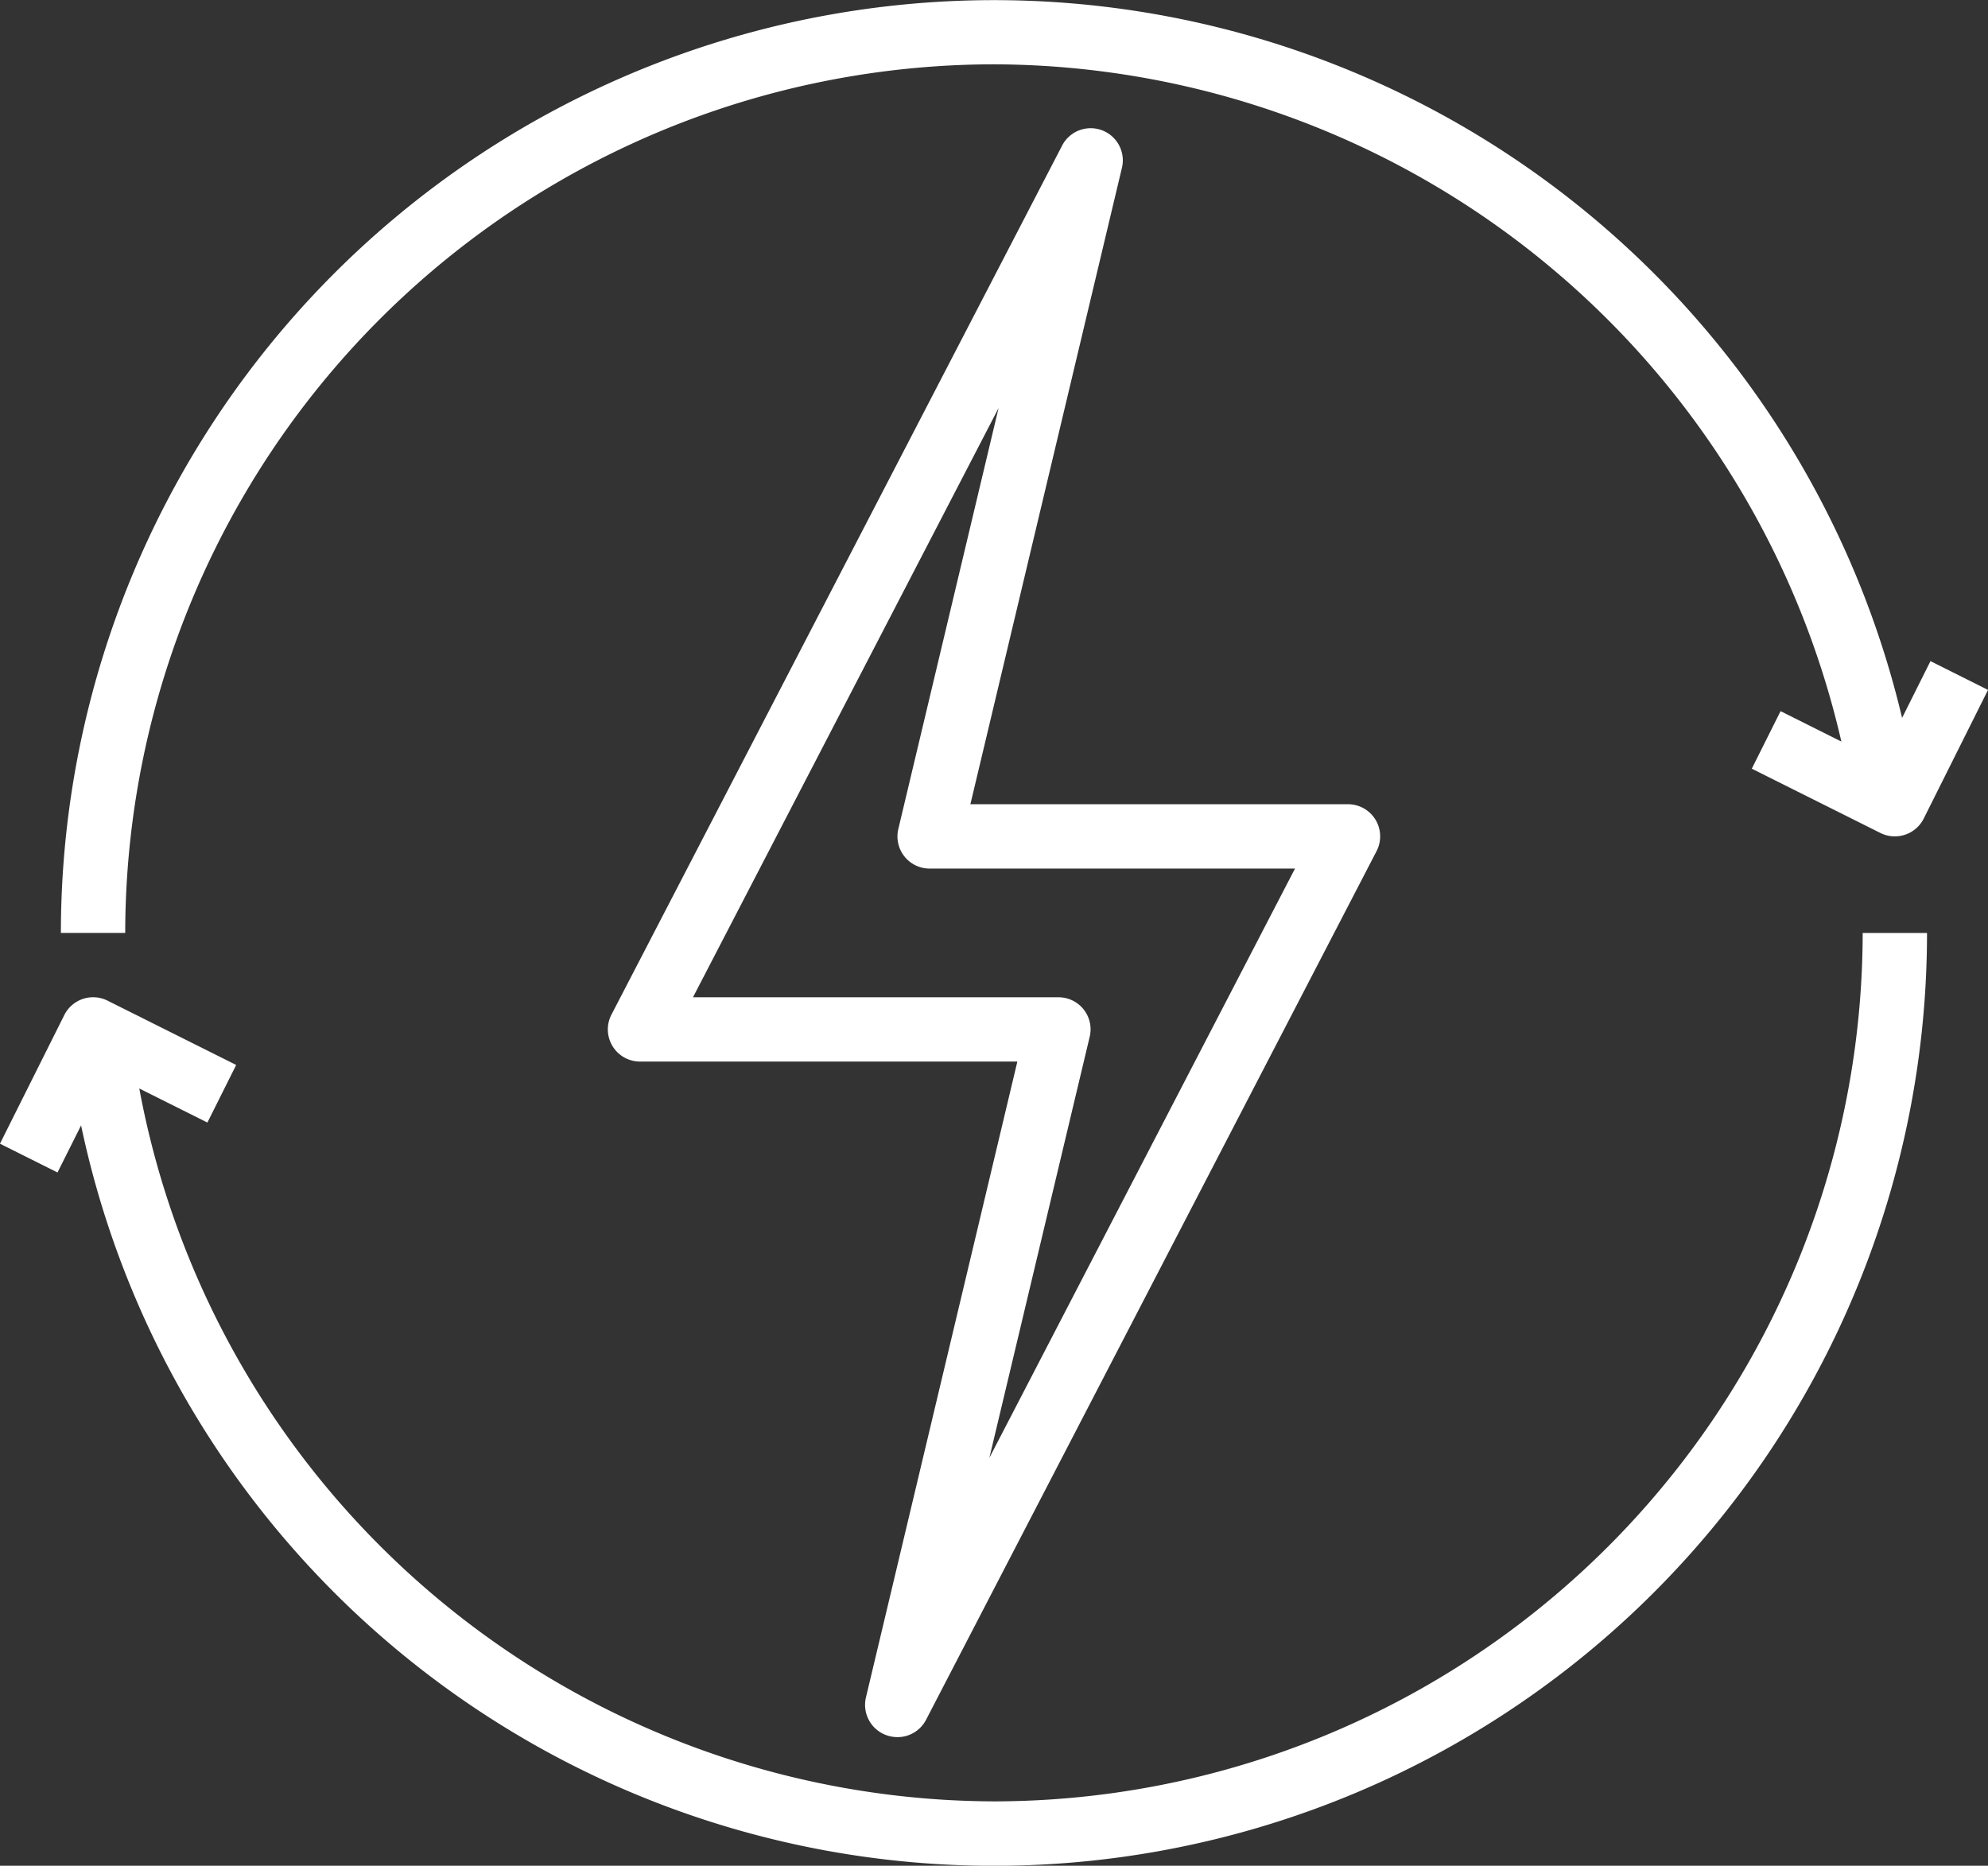
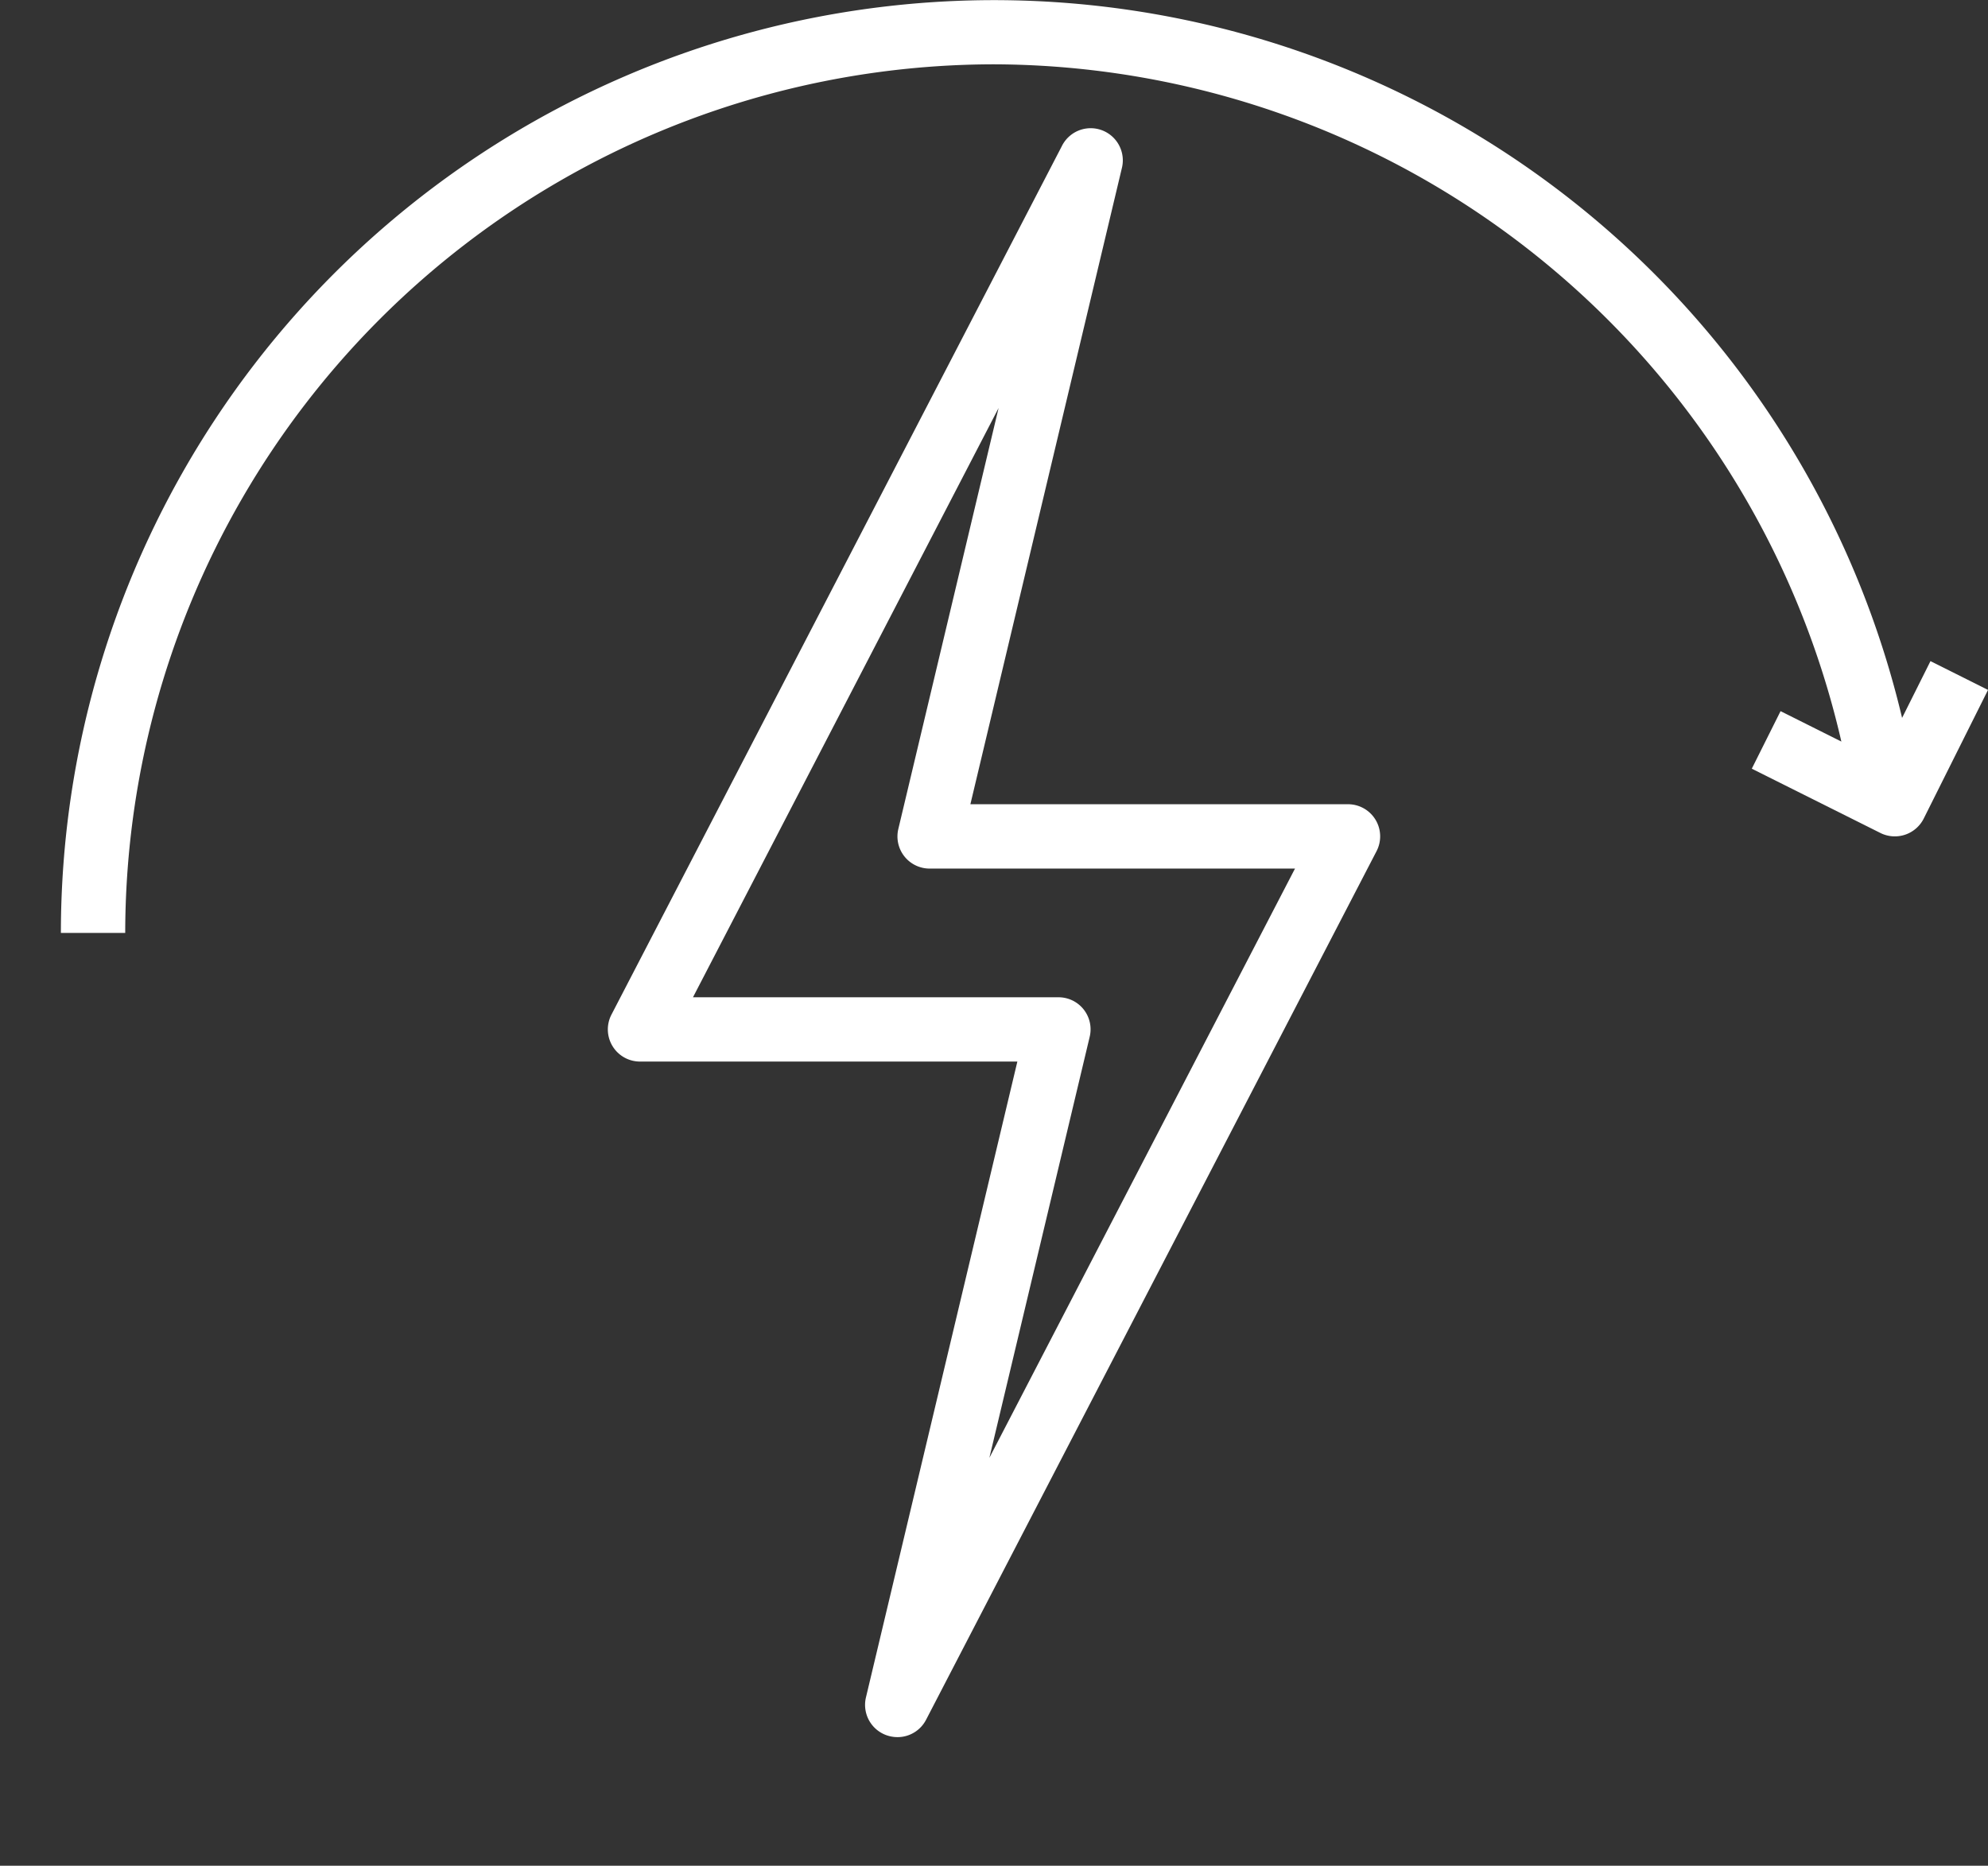
<svg xmlns="http://www.w3.org/2000/svg" width="63.013" height="59.148" viewBox="0 0 63.013 59.148">
  <rect x="0" y="0" width="63.013" height="59.148" fill="#333333" stroke="none" />
  <g id="Picture4" transform="translate(-777.882 -140.391)">
    <path id="Path_4545" data-name="Path 4545" d="M808.966,142.43a27.649,27.649,0,0,1,26.859,21.47l-1.927-.964-.912,1.824,4.08,2.04a1.025,1.025,0,0,0,1.369-.457l2.039-4.08-1.824-.913-.9,1.8a29.579,29.579,0,0,0-58.36,6.817h2.039A27.567,27.567,0,0,1,808.966,142.43Z" transform="translate(0.422)" fill="#fff" />
-     <path id="Path_4546" data-name="Path 4546" d="M809.388,191.034a27.649,27.649,0,0,1-27.091-22.6l2.159,1.079.912-1.825-4.079-2.04a1.022,1.022,0,0,0-1.369.457l-2.039,4.079,1.824.912.747-1.492a29.573,29.573,0,0,0,58.51-6.1h-2.039A27.567,27.567,0,0,1,809.388,191.034Z" transform="translate(0 6.465)" fill="#fff" />
    <path id="Path_4547" data-name="Path 4547" d="M801.76,194.507a1.054,1.054,0,0,0,.356.063,1.018,1.018,0,0,0,.906-.55L817.3,166.485a1.019,1.019,0,0,0-.9-1.49H804.427l4.8-20.161a1.019,1.019,0,0,0-1.9-.705l-14.277,27.536a1.019,1.019,0,0,0,.9,1.488h11.966l-4.8,20.161A1.021,1.021,0,0,0,801.76,194.507Zm6.448-22.137a1.016,1.016,0,0,0-.992-1.255H795.634l9.687-18.681-3.178,13.346a1.019,1.019,0,0,0,.993,1.255h11.58l-9.687,18.68Z" transform="translate(4.213 0.892)" fill="#fff" />
  </g>
</svg>